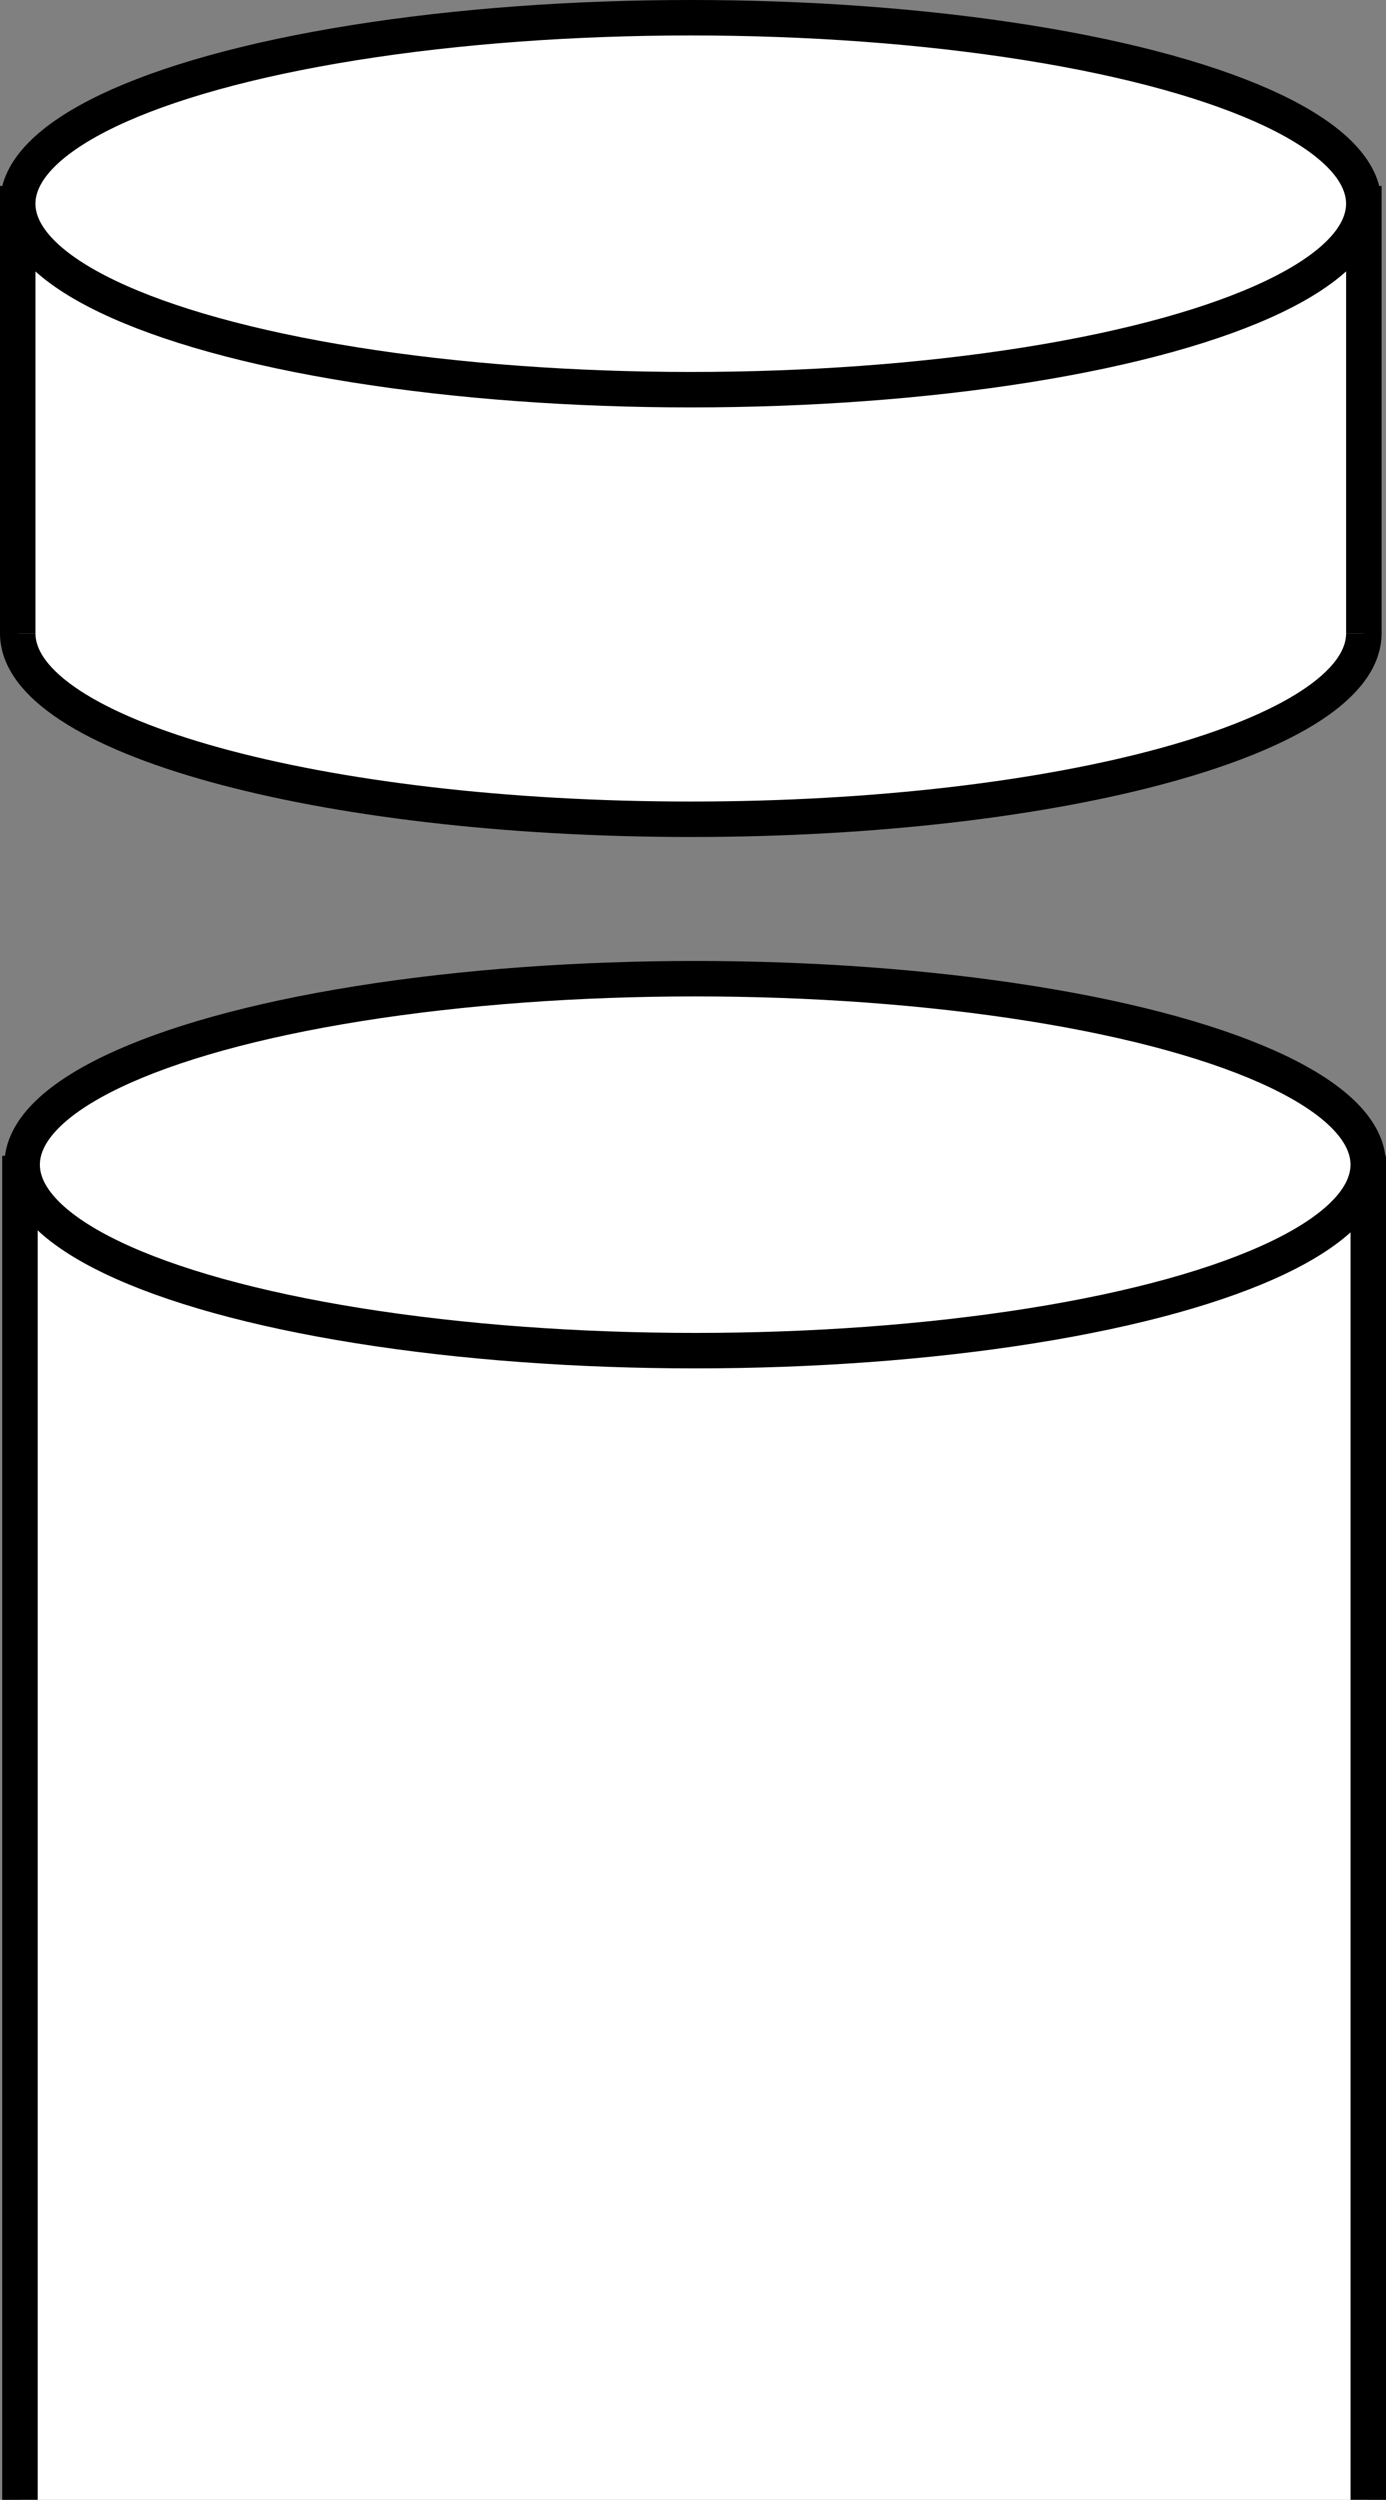
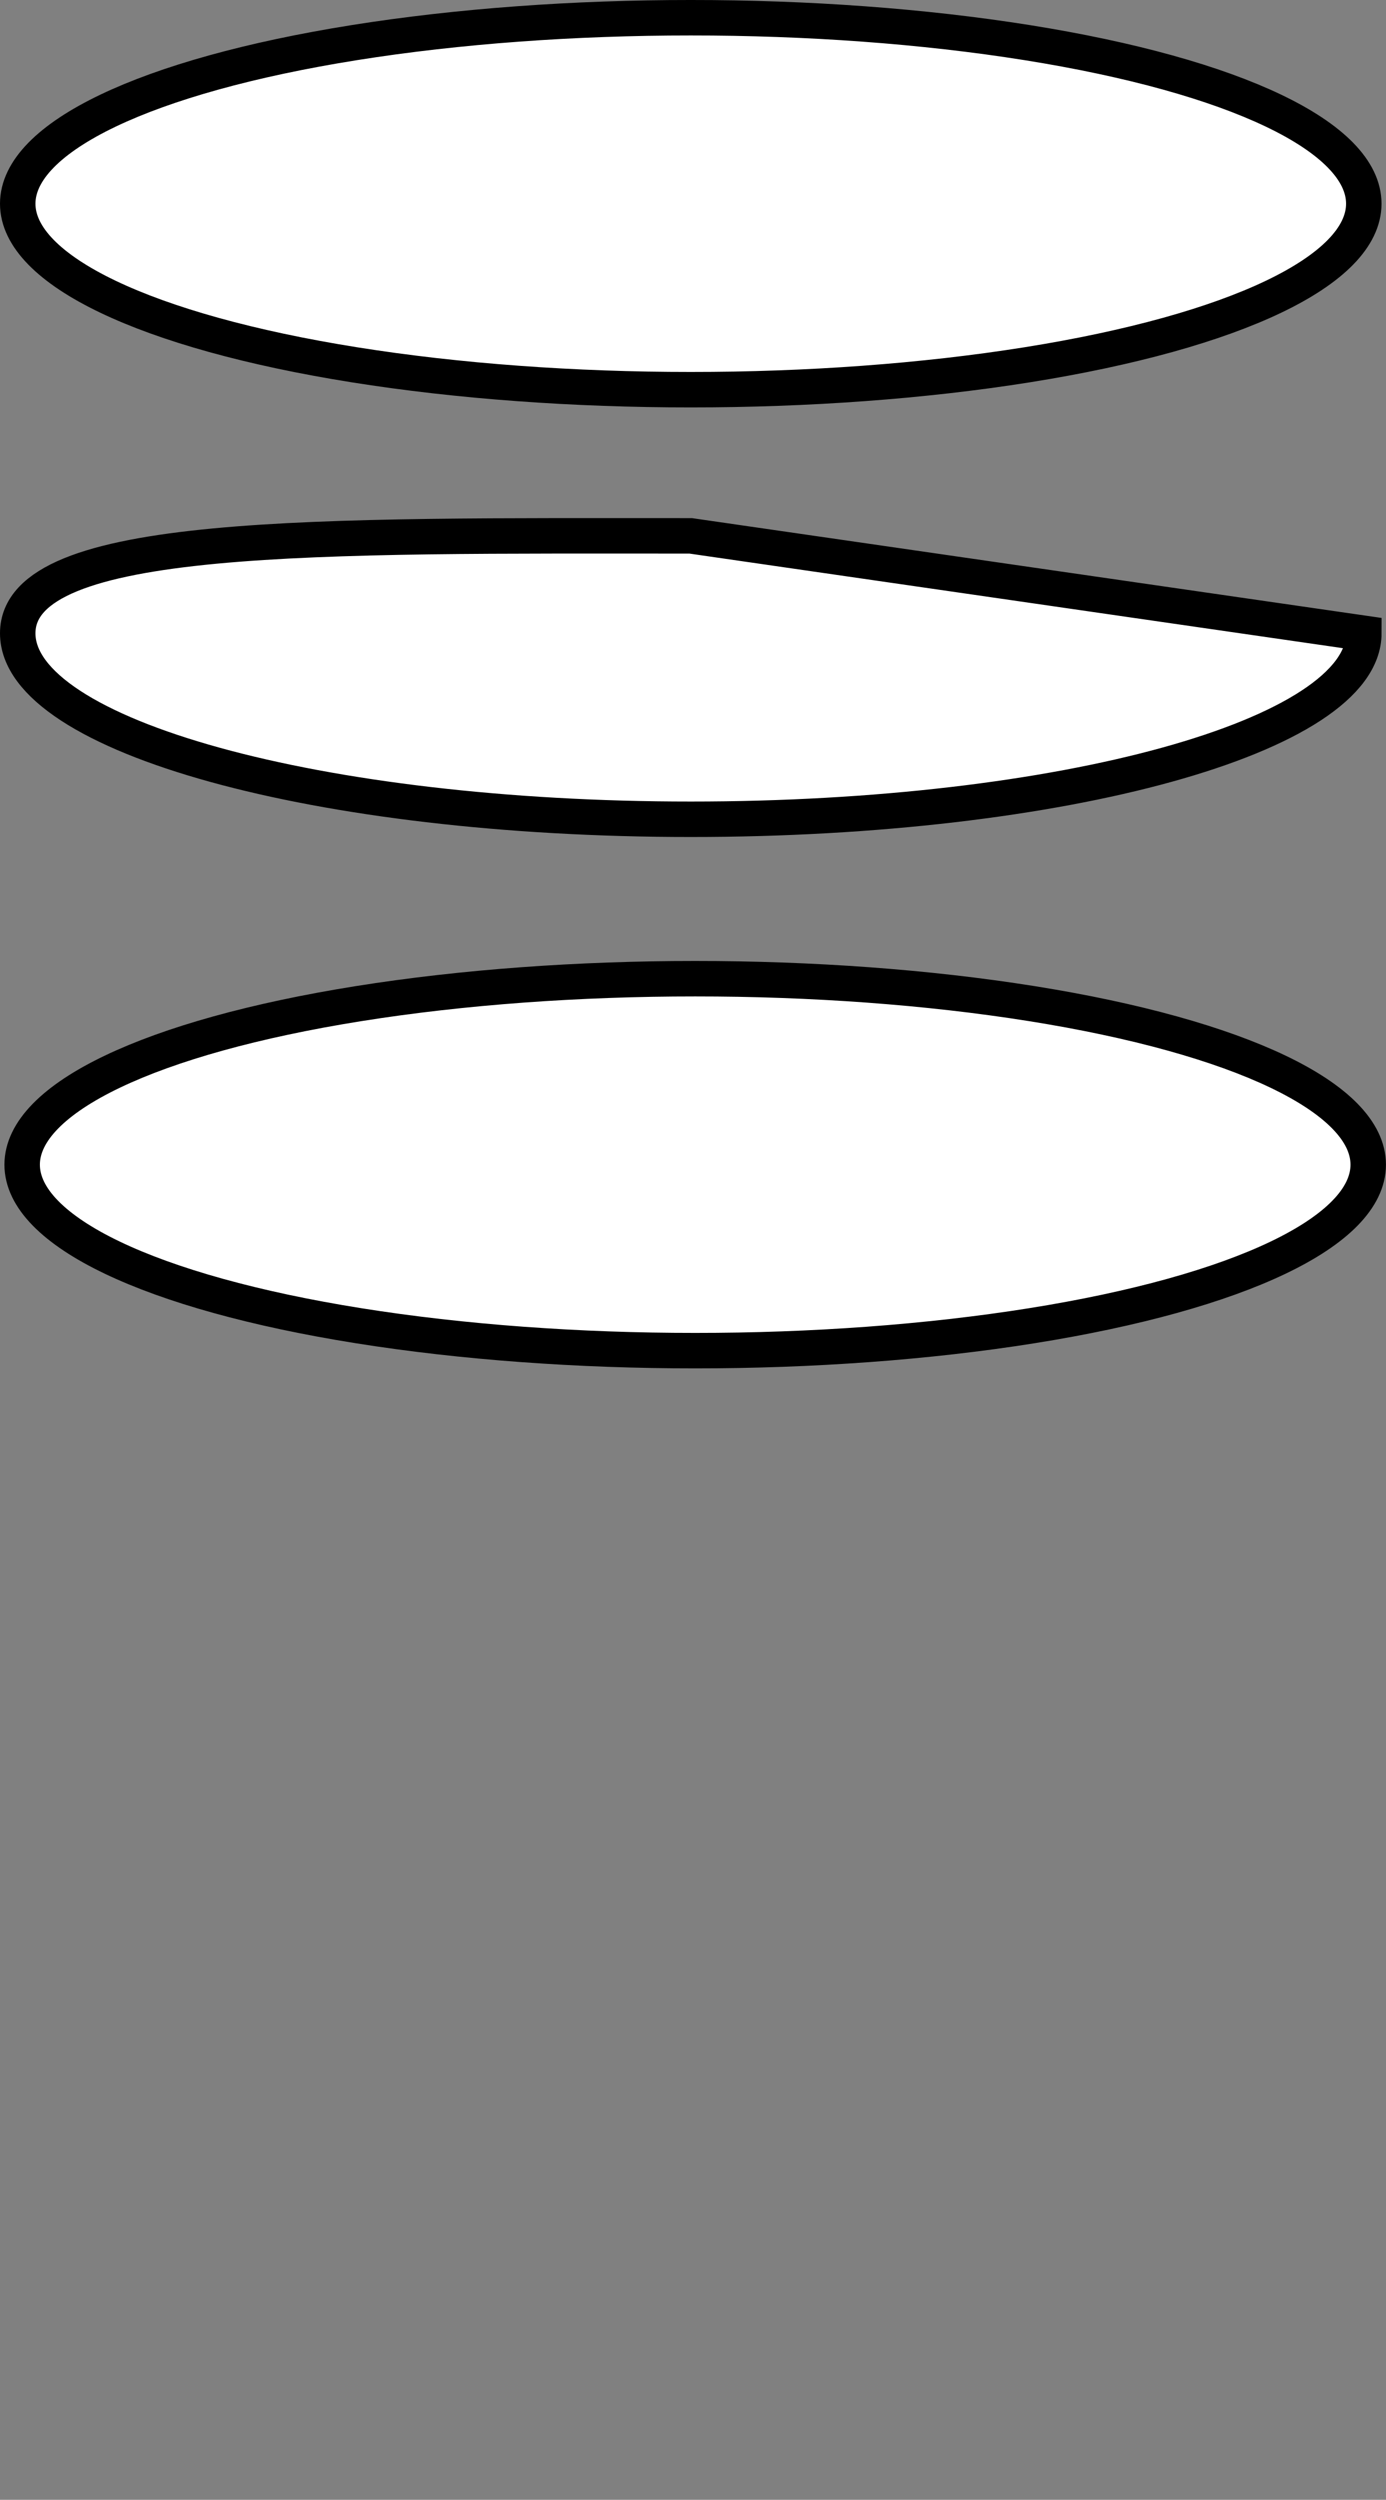
<svg xmlns="http://www.w3.org/2000/svg" version="1.1" id="image" x="0px" y="0px" width="31.273px" height="56.4px" viewBox="0 0 31.273 56.4" enable-background="new 0 0 31.273 56.4" xml:space="preserve">
  <rect x="0" y="0" width="31.273" height="56.4" fill="#808080" stroke="none" />
-   <polyline fill="#FFFFFF" stroke="#000000" stroke-width="0.8" stroke-miterlimit="10" points="30.873,56.4 30.873,26.477   0.45,26.477 0.45,56.4 " />
-   <path fill="#FFFFFF" stroke="#000000" stroke-width="0.8" stroke-miterlimit="10" d="M30.773,14.288  c0,2.317-6.799,4.196-15.186,4.196S0.4,16.605,0.4,14.288s6.799-2.198,15.186-2.198S30.773,11.97,30.773,14.288z" />
-   <polyline fill="#FFFFFF" stroke="#000000" stroke-width="0.8" stroke-miterlimit="10" points="30.773,14.288 30.773,4.596   0.4,4.596 0.4,14.288 " />
+   <path fill="#FFFFFF" stroke="#000000" stroke-width="0.8" stroke-miterlimit="10" d="M30.773,14.288  c0,2.317-6.799,4.196-15.186,4.196S0.4,16.605,0.4,14.288s6.799-2.198,15.186-2.198z" />
  <ellipse fill="#FFFFFF" stroke="#000000" stroke-width="0.8" stroke-miterlimit="10" cx="15.586" cy="4.596" rx="15.186" ry="4.196" />
  <ellipse fill="#FFFFFF" stroke="#000000" stroke-width="0.8" stroke-miterlimit="10" cx="15.686" cy="26.277" rx="15.186" ry="4.196" />
</svg>